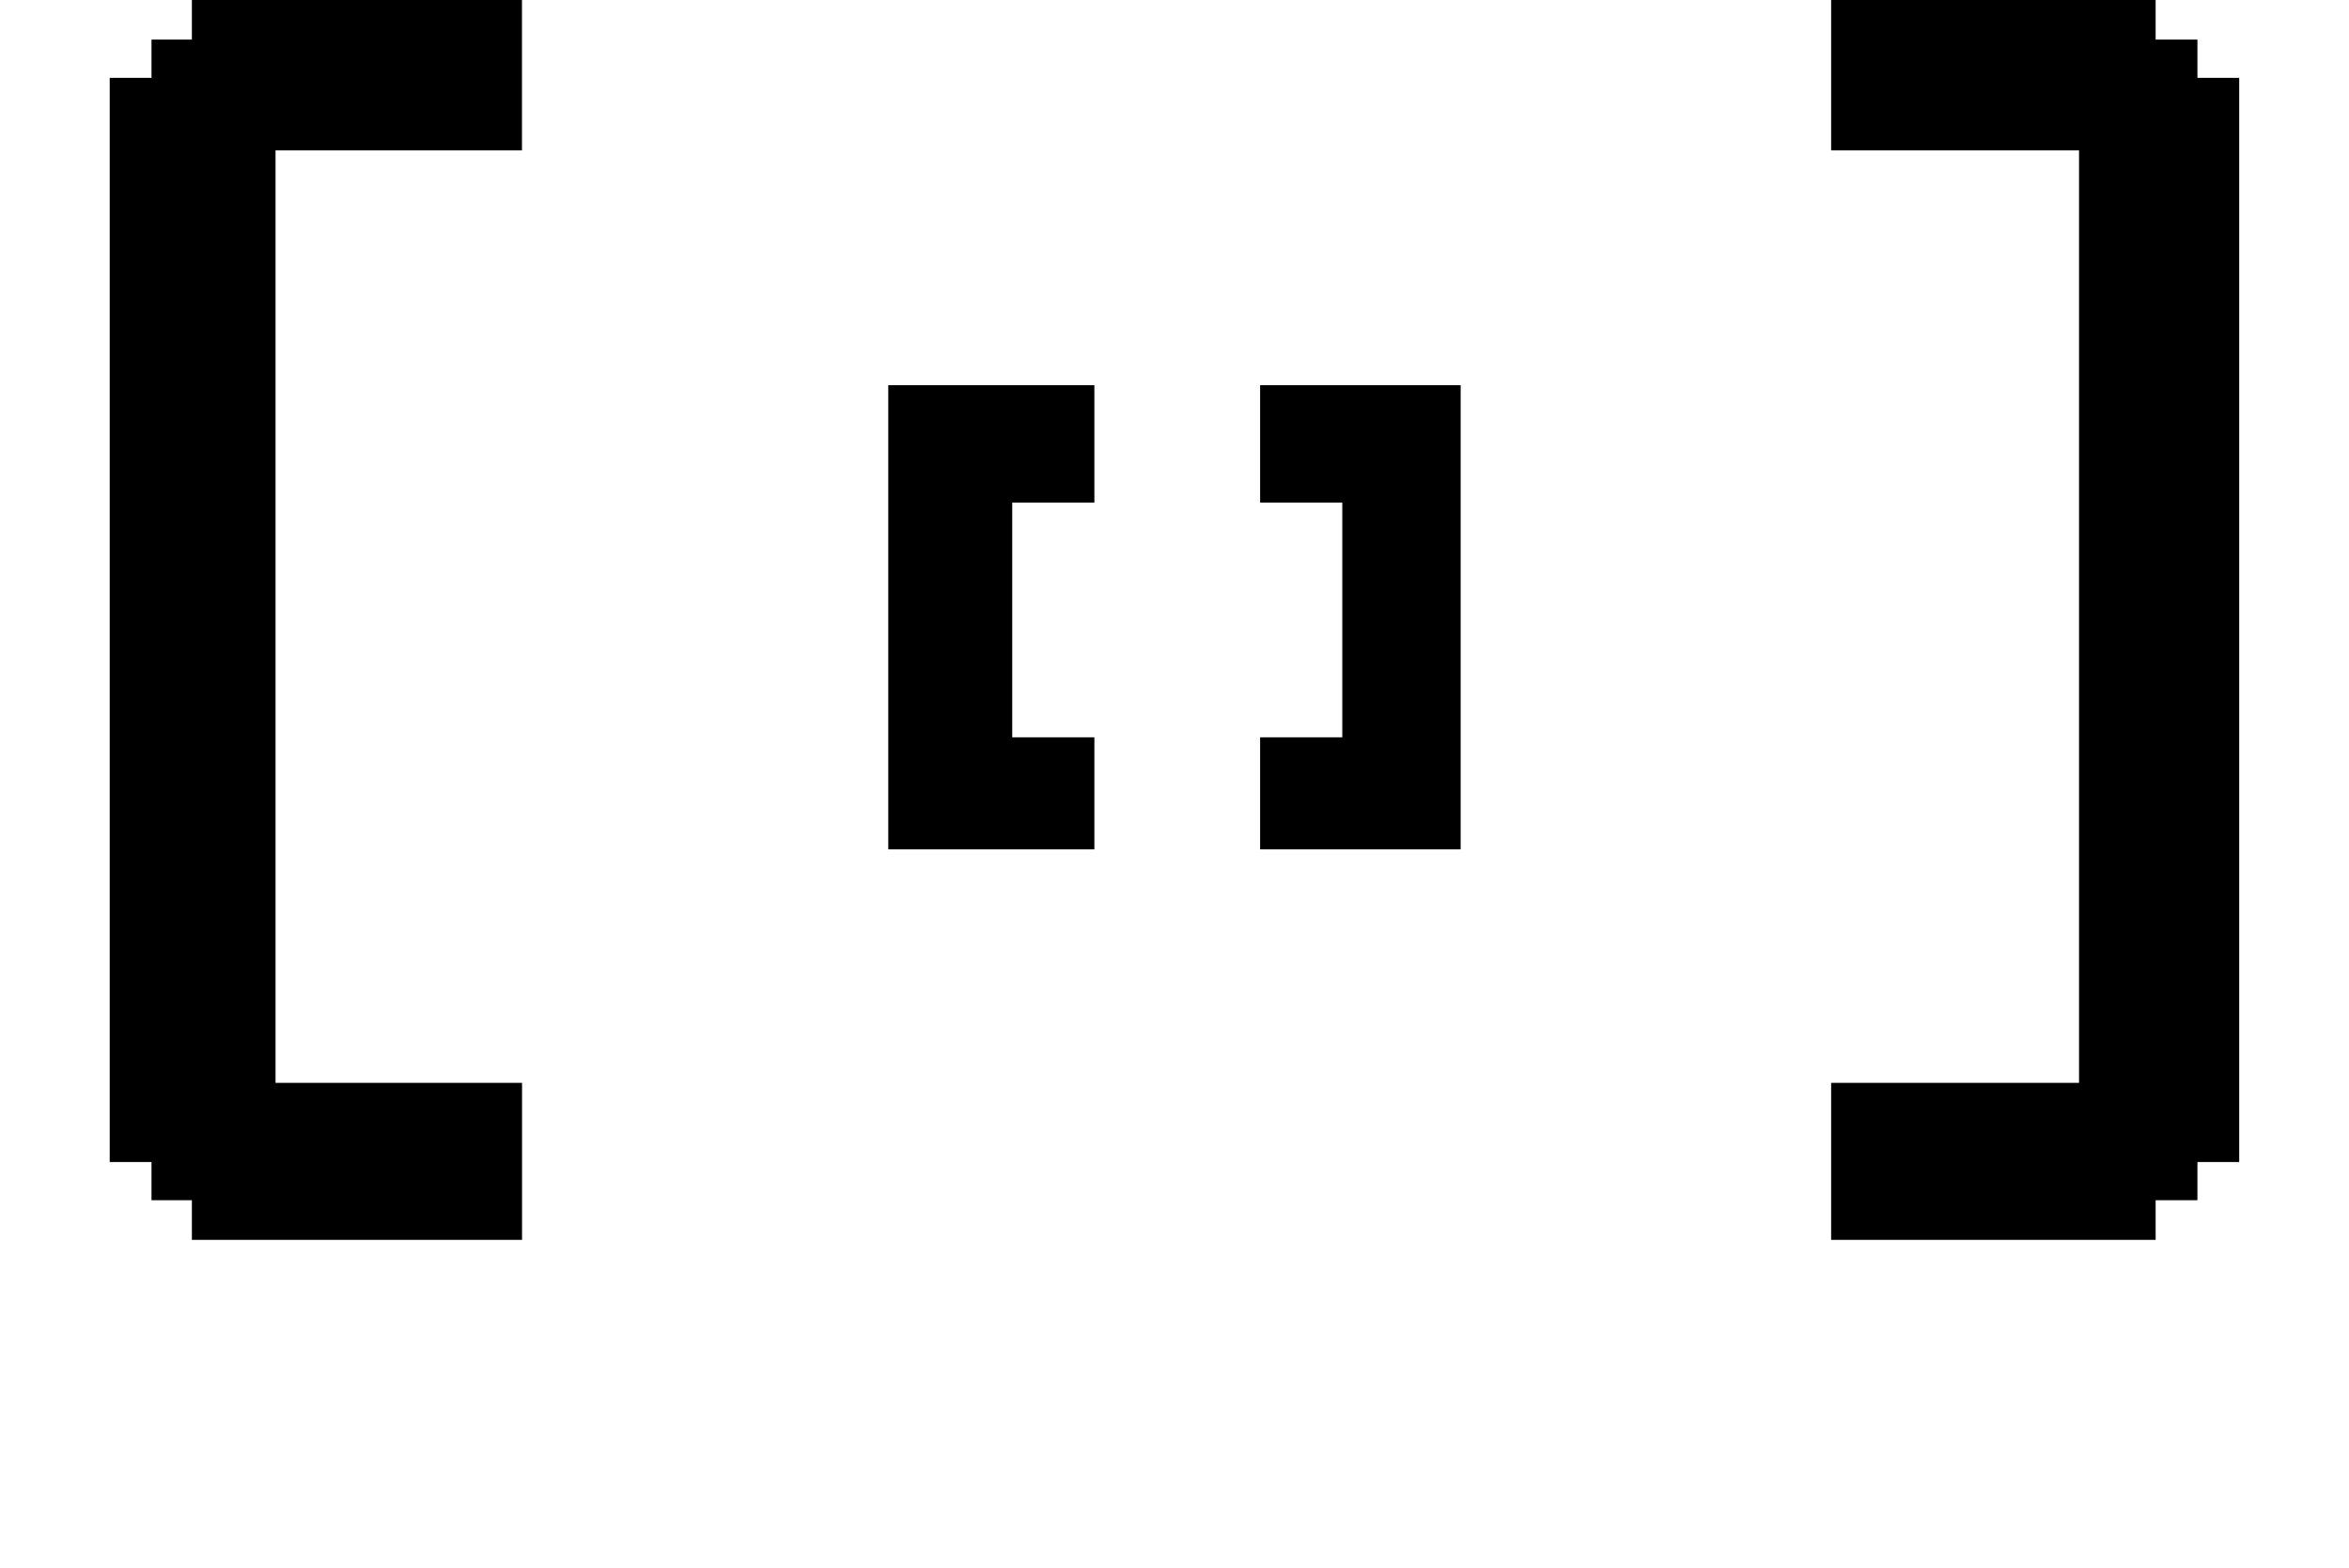
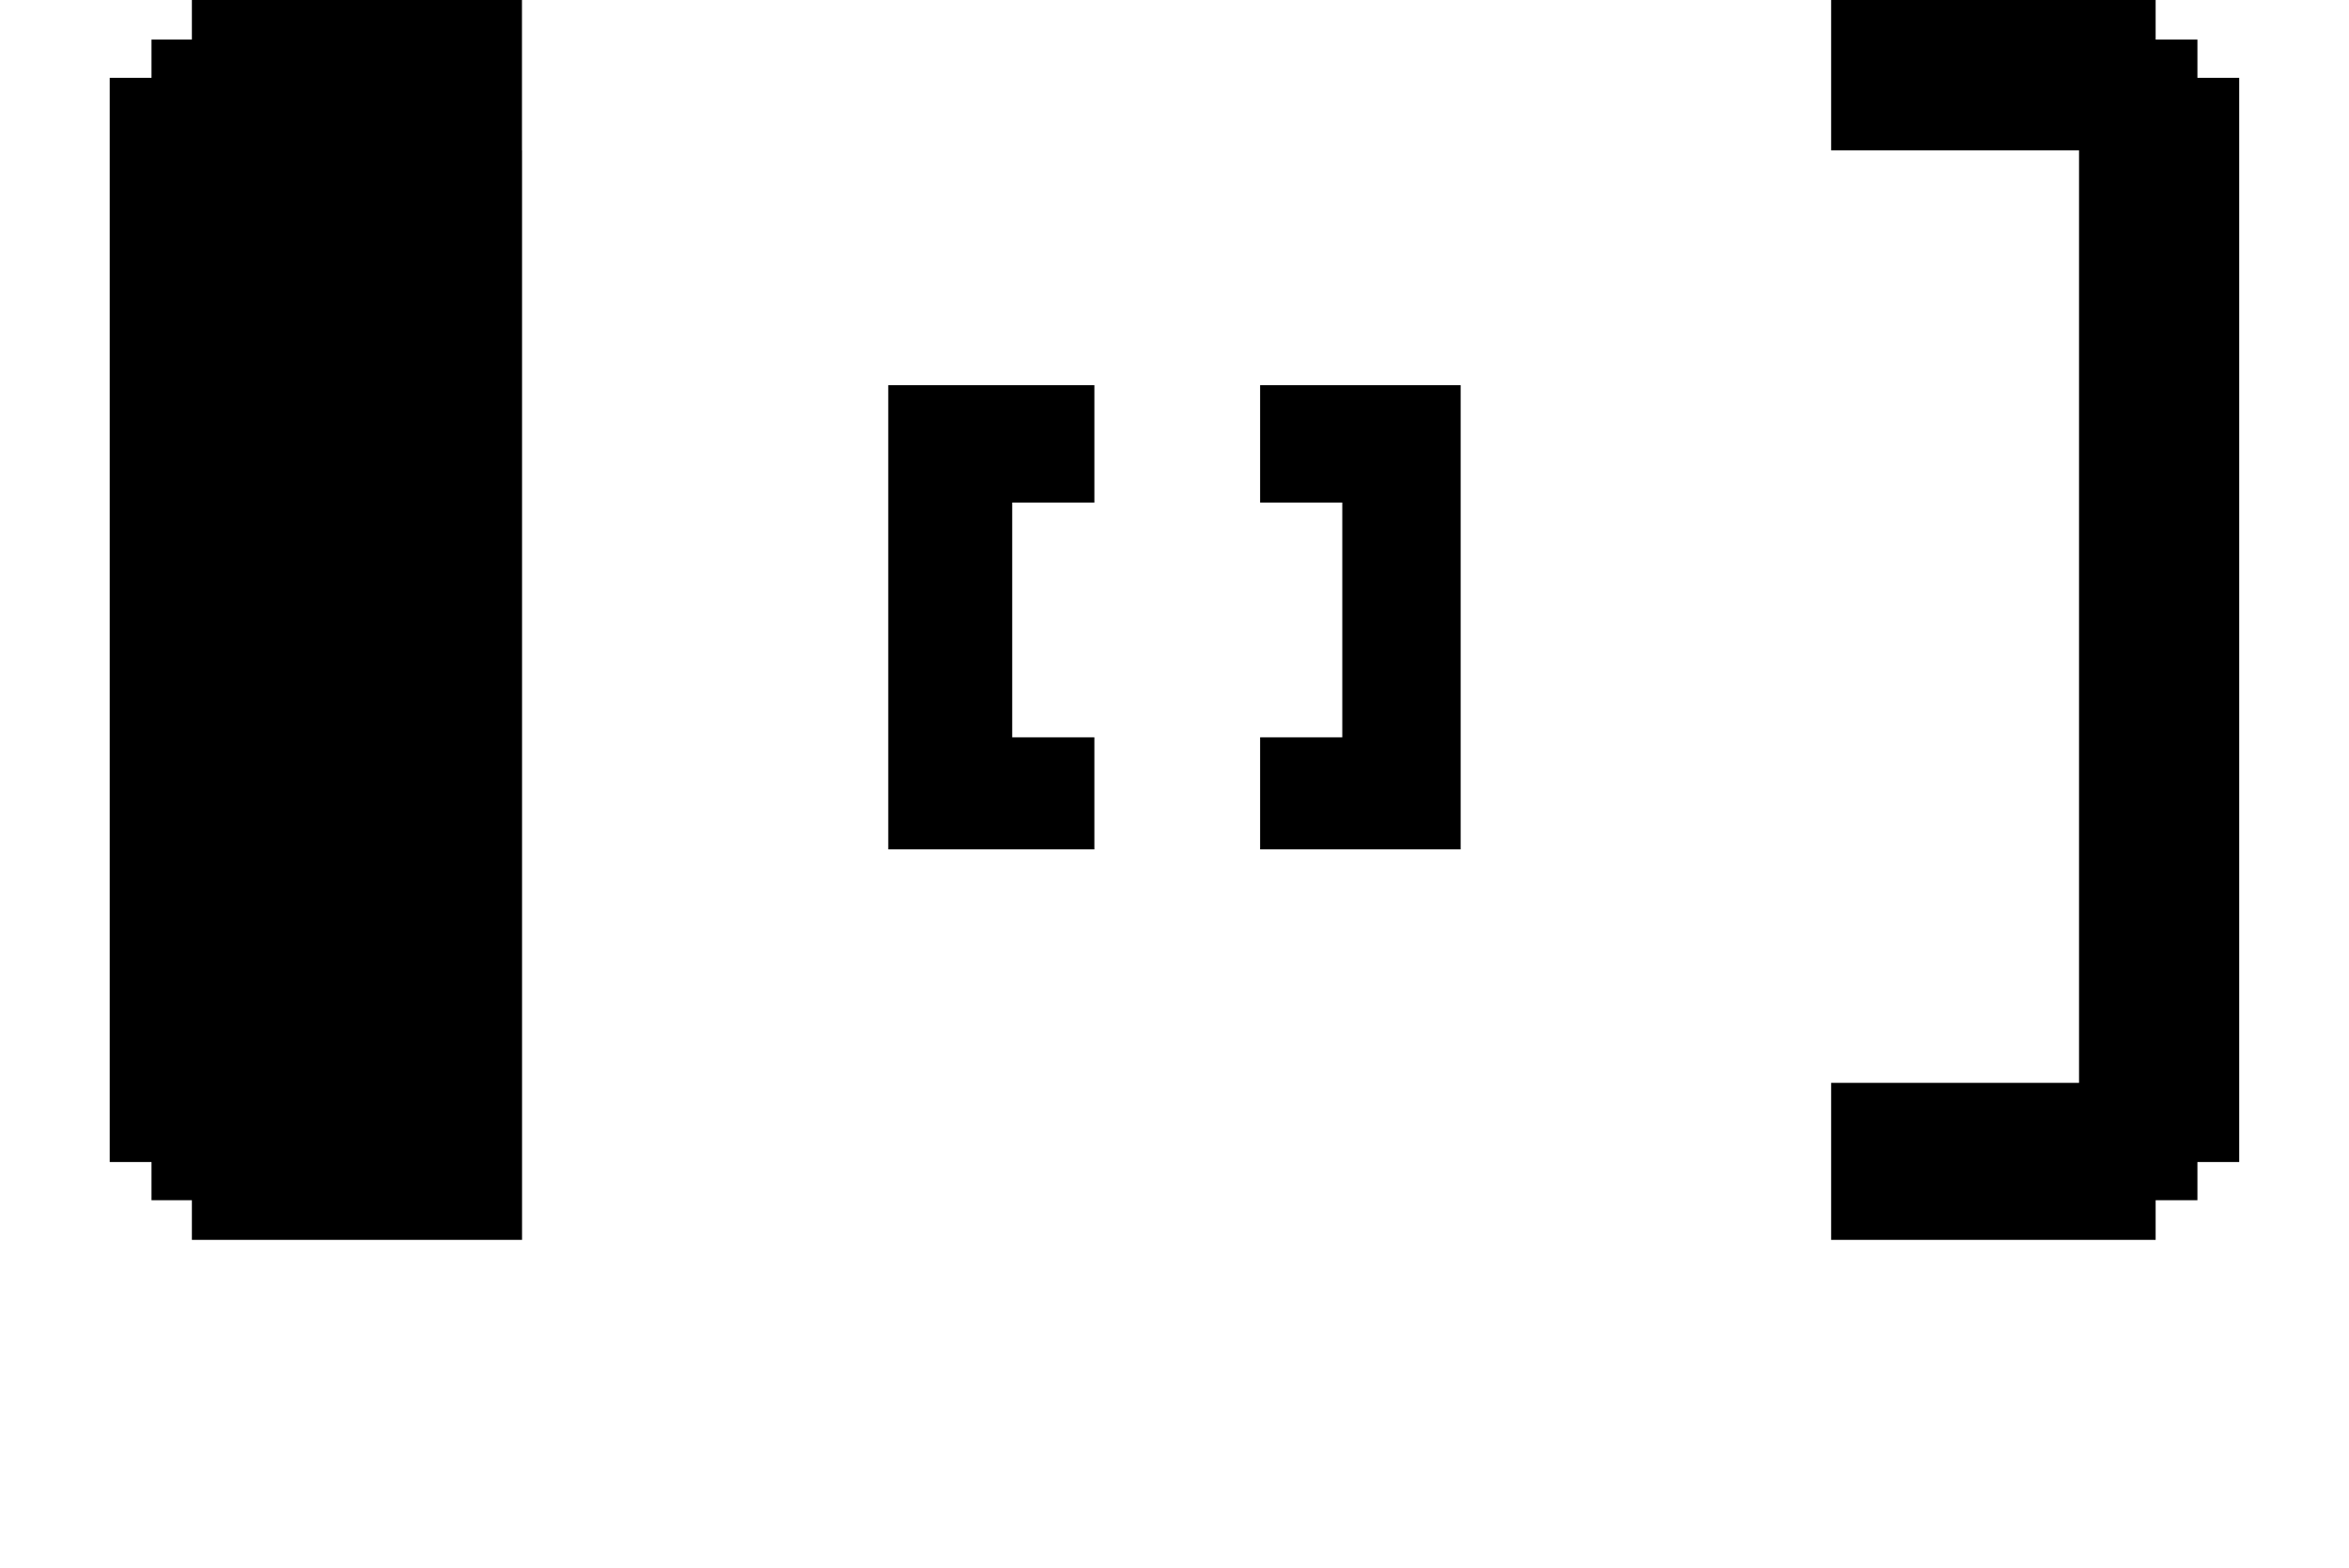
<svg xmlns="http://www.w3.org/2000/svg" version="1.1" id="レイヤー_1" x="0px" y="0px" width="30.359px" height="20.268px" viewBox="0 0 30.359 20.268" style="enable-background:new 0 0 30.359 20.268;" xml:space="preserve">
  <g>
-     <path d="M6.747,16.026H2.48v-0.512H1.958V15.02h-0.54V1.006h0.54V0.512H2.48V0h4.266v1.944H3.561v12.053h3.186V16.026z    M14.145,10.979H11.48V4.979h2.664v1.517h-1.062V9.53h1.062V10.979z M18.878,10.979h-2.592V9.53h1.062V6.496h-1.062V4.979h2.592   V10.979z M28.94,15.02H28.4v0.494h-0.54v0.512h-4.194v-2.029h3.204V1.944h-3.204V0h4.194v0.512h0.54v0.494h0.54V15.02z" />
+     <path d="M6.747,16.026H2.48v-0.512H1.958V15.02h-0.54V1.006h0.54V0.512H2.48V0h4.266v1.944H3.561h3.186V16.026z    M14.145,10.979H11.48V4.979h2.664v1.517h-1.062V9.53h1.062V10.979z M18.878,10.979h-2.592V9.53h1.062V6.496h-1.062V4.979h2.592   V10.979z M28.94,15.02H28.4v0.494h-0.54v0.512h-4.194v-2.029h3.204V1.944h-3.204V0h4.194v0.512h0.54v0.494h0.54V15.02z" />
  </g>
</svg>